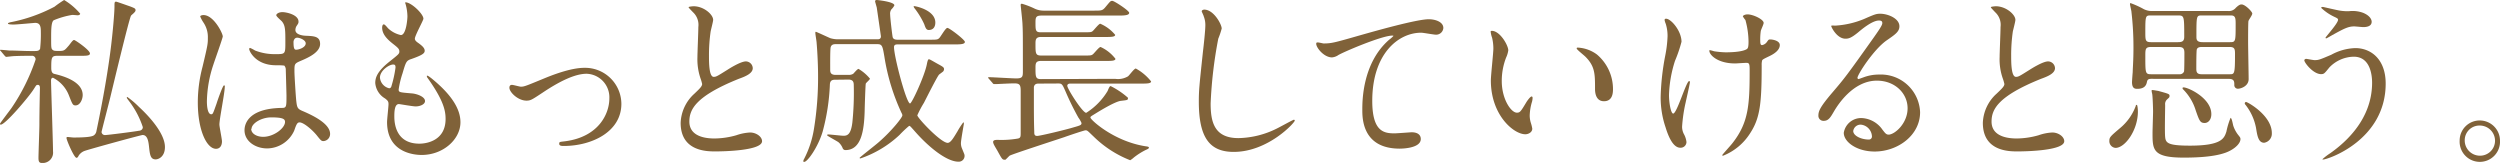
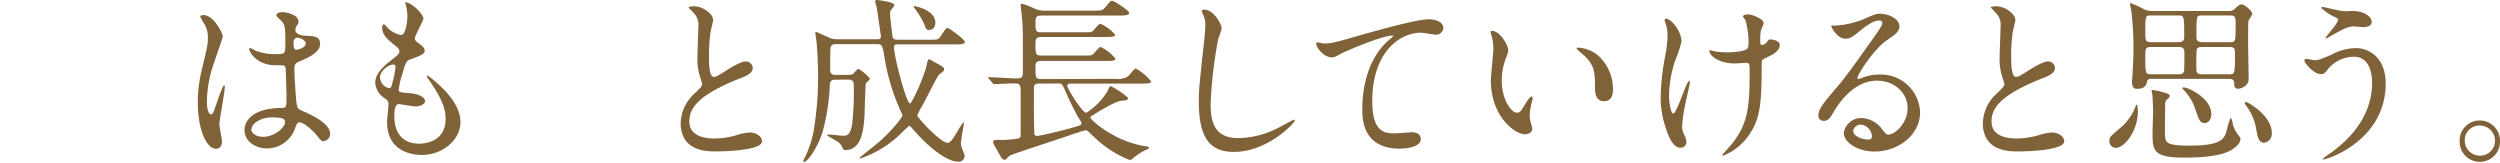
<svg xmlns="http://www.w3.org/2000/svg" viewBox="0 0 467.75 30.49">
  <defs>
    <style>.a{fill:#806239;}</style>
  </defs>
-   <path class="a" d="M10.78,10.44c-1.13,0-1.19.27-1.19,2.27,0,.89.3,1.06.64,1.13,1.23.3,5.24,1.29,5.24,3.94,0,.78-.48,1.94-1.33,1.94-.51,0-.58-.17-1.22-1.8a6.23,6.23,0,0,0-3-3.37c-.27,0-.37.24-.37.48,0,1,.37,11.79.37,13.29a1.94,1.94,0,0,1-2.11,2.17c-.54,0-.61-.4-.61-.95,0-.88.17-5.27.17-6.25,0-2.45.1-6.63.1-6.8s0-.61-.37-.61-.31.1-.92,1C5.3,18.22,1,23.32.14,23.32c-.11,0-.14-.07-.14-.17s1.9-2.58,2.14-2.92a37.08,37.08,0,0,0,4.52-9.08.66.66,0,0,0-.74-.71c-.82,0-2,0-3.34.06-.17,0-1.32.14-1.42.14S1,10.54.85,10.4L.2,9.62C.07,9.45,0,9.45,0,9.38s.11-.06.14-.06c.2,0,1.29.1,1.53.13,1.26,0,2.82.1,4.08.1h.75c.64,0,.81-.1,1-.4a24.26,24.26,0,0,0,.14-3.27c0-1-.18-1.6-1.06-1.6-.17,0-3.36.31-4,.31-.24,0-1.09,0-1.09-.17s.34-.2.38-.24a29.61,29.61,0,0,0,8.32-2.92A21.25,21.25,0,0,1,12,0a12.21,12.21,0,0,1,3,2.55c0,.2-.24.31-.48.31-.07,0-.78-.07-1-.07a15.43,15.43,0,0,0-3.47,1c-.48.34-.48,1.83-.48,3.43,0,1.77,0,1.94.38,2.18.2.13.51.13,1.19.13.92,0,1-.17,1.77-1.05.47-.61.74-1,.95-1S16.83,9.38,16.83,10c0,.44-.68.44-1.8.44ZM12.44,25.8c0-.13.1-.17.21-.17s.95.1,1.12.1c2.72,0,3.6-.2,3.87-.47a1.22,1.22,0,0,0,.41-.78c1.12-5.27,2.31-11.9,2.86-17,.13-1.09.51-4.9.51-6.29,0-.68,0-.88.3-.88.14,0,2.38.81,2.69.91.85.34.95.38.95.72s-.78.85-.85,1c-.37.64-3.3,12.88-3.84,15.12-.14.65-1.67,6.5-1.67,6.63a.62.62,0,0,0,.65.58c.48,0,5.47-.64,6.36-.81.2,0,.71-.14.71-.68A16.44,16.44,0,0,0,24.21,19c-.41-.55-.48-.62-.48-.72s0-.13.1-.13A16.25,16.25,0,0,1,26,20c2.17,2,4.86,5.09,4.86,7.51,0,1.83-1.22,2.31-1.73,2.31-1,0-1.09-.88-1.26-2.48-.11-1-.31-2.08-1.19-2.08-.31,0-10.37,2.76-10.92,3a2.18,2.18,0,0,0-1.12,1,.4.4,0,0,1-.34.27C13.84,29.47,12.44,26.21,12.44,25.8Z" />
  <path class="a" d="M41.53,26.45c0,.75-.34,1.39-1.12,1.39-1.7,0-3.4-3.4-3.4-8.67a26.14,26.14,0,0,1,.88-6.66c1-4.18,1-4.35,1-5.4a4.85,4.85,0,0,0-.78-2.83,6.64,6.64,0,0,1-.65-1.19c0-.2.41-.27.62-.27,1.9,0,3.6,3.4,3.6,4,0,.28-1.5,4.46-1.77,5.31A22.68,22.68,0,0,0,38.71,19c0,.2,0,2.38.81,2.38.31,0,.34-.14,1-2,.13-.44,1.15-3.4,1.39-3.4s.14.24.14.31c0,1.09-1,6-1,7C41.05,23.73,41.53,26,41.53,26.45ZM55,24.54A5.62,5.62,0,0,1,50,27.77c-2.28,0-4.25-1.39-4.25-3.39,0-.48,0-4.09,7-4.19.85,0,.85-.23.85-2.34,0-.21-.1-3.81-.13-4.76a1.14,1.14,0,0,0-.28-.82,12.72,12.72,0,0,0-1.56-.06c-3.84,0-5-2.69-5-3,0-.1,0-.24.17-.24a6.25,6.25,0,0,1,.92.48,10.09,10.09,0,0,0,3.8.68c1.87,0,1.87,0,1.87-2.25s0-3.09-.64-3.87c-.14-.17-1.06-.92-1.06-1.16s.44-.58,1.16-.58,3,.48,3,1.77c0,.24,0,.31-.38.85a1.49,1.49,0,0,0-.2.72c0,1,1.77,1.08,2,1.08,1.5.07,2.62.11,2.62,1.53,0,1.6-2.28,2.59-3.54,3.13s-1.26.58-1.26,2c0,.75.24,4.59.34,5.51.14,1.26.24,1.49,1.09,1.87,1.67.71,5.24,2.31,5.24,4.31a1.33,1.33,0,0,1-1.23,1.36c-.4,0-.51-.13-1.32-1.15-1-1.19-2.76-2.62-3.37-2.31C55.43,23.05,55.13,24.31,55,24.54Zm-8-.44c0,.92,1.06,1.5,2.24,1.5,2,0,4.09-1.63,4.09-2.79,0-.58-.48-.85-2.66-.85C48.81,22,47.07,23.12,47.07,24.1ZM54.92,8c0,1.3.28,1.3.51,1.3.48,0,1.77-.41,1.77-1.19,0-.62-1.12-1.06-1.6-1.06a.72.72,0,0,0-.4.14A1,1,0,0,0,54.92,8Z" />
  <path class="a" d="M79.22,3.5c0,.31-1.6,3.16-1.6,3.74,0,.24.17.48.61.78.82.58,1.23,1,1.23,1.47s-.38.81-2.52,1.56c-.92.3-1,.54-1.63,2.68a17.38,17.38,0,0,0-.72,3c0,.55.14.55,2.52.75.82.07,2.41.58,2.41,1.43,0,.61-.91,1-1.76,1-.51,0-3-.44-3.13-.44-.85,0-.85,1.6-.85,2.35,0,1.53.44,5.06,4.69,5.06,1.43,0,4.9-.61,4.9-4.62,0-1.46-.31-3.4-3.37-7.68a.58.58,0,0,1-.14-.34c0-.31.75.34.85.4,3.91,3.17,5.44,5.85,5.44,8.23,0,3.23-3.26,6.12-7.24,6.12-.64,0-6.49,0-6.49-6.15,0-.55.27-2.86.27-3.33s-.07-.65-.65-1.09a3.71,3.71,0,0,1-1.83-2.89c0-1,.37-2.14,2.51-3.88,1.77-1.42,2-1.56,2-2S74.53,9,73.78,8.4c-1-.78-2.28-1.8-2.28-3.23,0-.24.07-.61.31-.61s.74.71.88.81A5,5,0,0,0,75,6.56c1,0,1.23-3,1.23-3.5A9,9,0,0,0,75.89.78a.65.65,0,0,1-.07-.34C76.84.34,79.22,2.58,79.22,3.5Zm-5.65,8.57c-.78,0-2.48,1.15-2.48,2.45a2.24,2.24,0,0,0,1.74,2,.45.45,0,0,0,.37-.28A21.4,21.4,0,0,0,74,12.65C74,12.38,74,12.07,73.57,12.07Z" />
-   <path class="a" d="M95.31,16.42c0-.41.21-.54.48-.54s1.43.34,1.67.34c.64,0,1-.17,4.31-1.53,1.33-.55,4.93-2,7.55-2a6.79,6.79,0,0,1,6.94,6.73c0,5.24-5.54,7.89-10.78,7.89-.34,0-.85,0-.85-.41s.14-.34,1.19-.48c6.22-.85,8.19-5.16,8.19-8a4.41,4.41,0,0,0-4.25-4.62c-2.14,0-5,1.36-8.29,3.57-2,1.32-2.21,1.46-3,1.46C96.88,18.8,95.31,17.24,95.31,16.42Z" />
  <path class="a" d="M129.91,17.54c1-.95,1.46-1.39,1.46-1.83a8.06,8.06,0,0,0-.31-1.06,11.11,11.11,0,0,1-.57-4c0-.78.17-4.72.17-5.6a3.21,3.21,0,0,0-1-2.76c-.72-.75-.82-.85-.82-.95s.82-.17.92-.17c1.94,0,3.67,1.56,3.67,2.55,0,.31-.41,1.84-.47,2.18a31.13,31.13,0,0,0-.31,4.48c0,1.3,0,4,.88,4,.48,0,.68-.14,2.52-1.29.37-.24,2.51-1.6,3.5-1.6a1.31,1.31,0,0,1,1.29,1.26c0,1-1.39,1.56-2.62,2-8.09,3.26-9.24,5.74-9.24,8s2,3.16,4.72,3.16a15.3,15.3,0,0,0,4.08-.61,9.21,9.21,0,0,1,2.55-.51c1.16,0,2.25.78,2.25,1.63,0,1.74-6.94,1.91-8.74,1.91-1.56,0-6.49,0-6.49-5.34A7.71,7.71,0,0,1,129.91,17.54Z" />
  <path class="a" d="M156.19,14.92c-.58,0-.89.24-.92.89a39.4,39.4,0,0,1-1.36,8.84c-.85,2.85-2.82,5.64-3.44,5.64-.06,0-.17,0-.17-.14a.92.92,0,0,1,.14-.4A18.57,18.57,0,0,0,152.31,24a59.45,59.45,0,0,0,.75-9.79c0-2.68-.21-5.54-.27-6.18,0-.27-.24-1.57-.24-1.87,0-.07,0-.21.1-.21s2.24,1,2.69,1.19a5,5,0,0,0,1.29.21h7.54c.21,0,.65,0,.65-.55,0-.06-.75-5.2-.78-5.4,0,0-.31-1.09-.31-1.12,0-.21.1-.28.34-.28,0,0,3.27.31,3.27,1a2.53,2.53,0,0,1-.55.74,1.38,1.38,0,0,0-.24,1c0,.61.41,4.08.48,4.25s.2.44.88.44h5.89c1.42,0,1.59,0,1.9-.27s1.19-1.94,1.56-1.94,3.27,2.21,3.27,2.62-.72.47-1.84.47H167.91c-.37,0-.64.1-.64.51,0,1.77,2.31,10.54,3,10.54.34,0,2.69-5.1,3.13-7.27.1-.51.21-1,.38-1s.27.07,1.59.82c1.13.61,1.26.71,1.26,1.05a.7.7,0,0,1-.17.41c-.1.1-.64.48-.75.58-.34.31-2.41,4.45-2.85,5.3a19.11,19.11,0,0,0-1.23,2.32c0,.47,4.39,5.16,5.68,5.16.55,0,1.09-.92,1.84-2.17a14.88,14.88,0,0,1,1.08-1.67c.11,0,.11.2.11.27s-.55,3.06-.55,3.64a2.47,2.47,0,0,0,.21,1c.4,1,.47,1.09.47,1.33a1.08,1.08,0,0,1-1.15,1.12c-2.15,0-5.51-2.62-8.33-5.88-.65-.72-.72-.82-.89-.82a20.26,20.26,0,0,0-1.8,1.7A20.23,20.23,0,0,1,161,29.64s-.17,0-.17-.1S164,27,164.55,26.48c2.28-2,4.28-4.48,4.28-4.89a.72.72,0,0,0-.13-.41,39.2,39.2,0,0,1-3.23-10.57c-.34-2-.41-2.35-1.33-2.35h-7.75c-.31,0-.92,0-1,.75s-.06,3.37-.06,4c0,.41,0,1,1,1h2.41a1.56,1.56,0,0,0,.89-.2c.13-.11.78-.92,1-.92a8,8,0,0,1,2.14,1.83c0,.17-.71.75-.78.92s-.21,4.66-.21,5.07c-.1,3.74-.64,7.37-3.6,7.37a.54.54,0,0,1-.51-.34,2.93,2.93,0,0,0-.78-1.12c-.31-.24-2.14-1.19-2.14-1.32s.13-.14.27-.14c.41,0,2.38.24,2.82.24.75,0,1.36-.31,1.63-2.42a54.36,54.36,0,0,0,.27-7c0-.54-.06-1.09-1-1.09ZM175,4.22c0,.71-.31,1.39-1.23,1.39-.47,0-.61-.41-.85-1.09a14.94,14.94,0,0,0-1.83-3c-.14-.2-.17-.3-.11-.37S175,1.8,175,4.22Z" />
  <path class="a" d="M208.64,14.75a3.65,3.65,0,0,0,2.41-.47c.27-.21,1.15-1.46,1.46-1.46a9.38,9.38,0,0,1,2.86,2.41c0,.41-.82.41-1.84.41H200.24c-.31,0-.55.13-.55.41,0,.57,2.86,5.06,3.54,5.06a12.34,12.34,0,0,0,4-4.08c.24-.58.38-.92.58-.92a14.69,14.69,0,0,1,3.23,2.18v.1c0,.34-.14.34-1.33.48-.95.1-3.43,1.56-4.69,2.34-.88.55-1,.58-1,.79,0,.4,4.38,4.45,10.33,5.37.51.06.61.13.61.27s-.24.27-.58.41a12.7,12.7,0,0,0-2.24,1.42,4.31,4.31,0,0,1-.68.51,20.36,20.36,0,0,1-6.83-4.42c-1.06-1-1.16-1.18-1.53-1.18-.21,0-2.65.81-4,1.29-1.6.54-9.69,3.16-10.2,3.46-.14.11-.64.65-.78.75a.38.38,0,0,1-.2,0c-.38,0-.48-.17-1.3-1.67-.1-.17-.57-.95-.64-1.12a1.53,1.53,0,0,1-.17-.51c0-.41.51-.41.88-.41a17.79,17.79,0,0,0,3.71-.24c.57-.1.57-.37.57-1.15,0-1.26,0-6.67,0-7.79s-.2-1.39-1.19-1.39c-.78,0-2.62.1-3.3.13l-.47,0c-.14,0-.21-.07-.31-.21l-.68-.78c-.13-.13-.13-.17-.13-.24s0-.06.13-.06c.68,0,4.32.23,5.13.23,1.16,0,1.23-.33,1.23-1.32,0-6.7,0-7.45-.07-8.74,0-.58-.34-3.5-.34-3.64s0-.27.24-.27a15.48,15.48,0,0,1,2.24.85,3.93,3.93,0,0,0,1.91.44h9.21c1.5,0,1.67,0,2.18-.57.95-1.13,1-1.26,1.36-1.26s3.16,1.83,3.16,2.24-.68.51-1.81.51H194.9c-1.05,0-1.16.31-1.16,1.26,0,1.5,0,1.87,1,1.87h7.85c1.43,0,1.6,0,1.87-.24s1.13-1.36,1.4-1.36a7.38,7.38,0,0,1,2.79,2.08c0,.4-.82.4-1.81.4h-12.1c-1,0-1,.62-1,1.29,0,1.77,0,2.18,1.06,2.18h7.89c1.39,0,1.53,0,1.83-.27s1.12-1.33,1.4-1.33A7.34,7.34,0,0,1,208.7,11c0,.4-.81.4-1.76.4H194.8c-1,0-1.06.45-1.06,1.26,0,1.67,0,2.14,1,2.14Zm-14.25.89c-.34,0-.82,0-.95.64,0,.17,0,2.08,0,2.55,0,1.7,0,4.08.07,5.78,0,.48,0,.82.55.82s5.47-1.19,6.69-1.57c1.43-.4,1.6-.47,1.6-.85a4.92,4.92,0,0,0-.58-1,51.94,51.94,0,0,1-2.38-4.83c-.61-1.39-.68-1.56-1.36-1.56Z" />
  <path class="a" d="M228.58,5.34a15.12,15.12,0,0,1-.64,1.9,81.31,81.31,0,0,0-1.43,12.1c0,3.44.65,6.5,5.2,6.5a16.69,16.69,0,0,0,7.14-1.77c.51-.24,3.09-1.67,3.23-1.67a.16.16,0,0,1,.17.17c0,.38-5,5.85-11.42,5.85-4.42,0-6.53-2.55-6.53-9.38,0-2.11.07-2.79.78-9.45.14-1.13.44-3.91.44-4.86a4.36,4.36,0,0,0-.3-1.67c0-.1-.38-.88-.38-.92,0-.24.28-.34.48-.34C227.09,1.8,228.58,4.56,228.58,5.34Z" />
  <path class="a" d="M247.64,8.13c1.46,0,2-.14,6.63-1.47,3-.85,10.78-3.06,13.06-3.06,1.19,0,2.72.48,2.72,1.64a1.35,1.35,0,0,1-1.36,1.25c-.45,0-2.38-.37-2.79-.37-4.32,0-9.15,4-9.15,12.75,0,5.71,2.14,6.08,4.15,6.08.51,0,3-.2,3.23-.2,1.05,0,1.7.44,1.7,1.26,0,1.8-3.74,1.8-3.94,1.8-7,0-7-5.68-7-7.28s0-8.7,5-13.08a6.33,6.33,0,0,0,.82-.72c0-.07-.14-.07-.21-.07-1.94,0-9,3-10.09,3.64a2.5,2.5,0,0,1-1.19.44c-1.7,0-3.3-2.28-2.89-2.75C246.45,7.82,247.47,8.13,247.64,8.13Z" />
  <path class="a" d="M282.2,9.42a4.76,4.76,0,0,1-.41,1.36,12.09,12.09,0,0,0-.81,4.38c0,3.43,1.76,5.92,2.82,5.92.58,0,.71-.17,1.73-1.87.2-.34.78-1.16,1.05-1.16.11,0,.17.14.17.27a3.47,3.47,0,0,1-.1.68,9.71,9.71,0,0,0-.44,2.59,4.66,4.66,0,0,0,.2,1.36,7.49,7.49,0,0,1,.28,1.12c0,.68-.72,1.05-1.3,1.05-2.17,0-6.45-3.57-6.45-10.06,0-1,.47-5.13.47-6a9,9,0,0,0-.24-2,5,5,0,0,1-.27-1.15c0-.11.14-.14.21-.14C280.67,5.78,282.2,8.5,282.2,9.42Zm16.59.78a8.46,8.46,0,0,1,3,6.49c0,.65-.06,2.25-1.69,2.25s-1.67-1.84-1.67-2.28c0-2.82,0-4.25-1.8-6.05-.27-.28-1.63-1.33-1.63-1.53s.13-.17.3-.17A6.59,6.59,0,0,1,298.79,10.2Z" />
  <path class="a" d="M314.61,7.82a25.89,25.89,0,0,1-1.22,3.57,23,23,0,0,0-1.12,6.39c0,1.53.37,3.47.78,3.47.71,0,2.45-6.09,3-6.09.1,0,.13.14.13.24,0,.27-.68,3.23-.81,3.84a28.36,28.36,0,0,0-.65,4.45,3,3,0,0,0,.41,1.53,4.08,4.08,0,0,1,.41,1.36,1.09,1.09,0,0,1-1.16,1.06c-1.29,0-2.18-1.94-2.75-3.81a17.34,17.34,0,0,1-.92-5.71,45.93,45.93,0,0,1,.85-7.68A22.3,22.3,0,0,0,312,6.77a7.61,7.61,0,0,0-.34-2.32,3,3,0,0,1-.21-.68c0-.1,0-.27.27-.27C312.64,3.5,314.61,5.78,314.61,7.82Zm15,4.39c0,7-.28,9.82-2.11,12.64a10.6,10.6,0,0,1-5.1,4.28c-.07,0-.17,0-.17-.1s1.67-1.9,1.94-2.28c3-3.84,3.19-7.13,3.19-13.63,0-1.15-.07-1.36-.61-1.36-.34,0-1.83.11-2.11.11-3.33,0-4.82-1.64-4.82-2.35,0-.07,0-.14.1-.14a7.7,7.7,0,0,1,.78.21,16.08,16.08,0,0,0,2.14.2c.51,0,3.06,0,4-.61.17-.14.31-.27.31-1.43a15.79,15.79,0,0,0-.58-4,4.49,4.49,0,0,1-.48-.68c0-.17.41-.38.89-.38,1,0,3,.92,3,1.6,0,.27-.51,1.29-.54,1.53a10.87,10.87,0,0,0-.1,1.77c0,.58.06.85.34.85a1.41,1.41,0,0,0,.88-.55c.34-.47.34-.51.68-.51S333,7.58,333,8.43c0,1-1.16,1.7-1.94,2.07-1.06.51-1.26.62-1.36.79A3.08,3.08,0,0,0,329.61,12.21Z" />
  <path class="a" d="M356.91,20.26c0-2.79-2.35-5.17-5.75-5.17-4.49,0-7.38,4.66-8,5.71s-1,1.81-1.94,1.81a.94.94,0,0,1-1-.95c0-.86.27-1.6,2.68-4.42,2.21-2.59,2.55-3,7.69-10.24,1.12-1.59,1.59-2.31,1.59-2.68s-.23-.48-.64-.48c-1.26,0-3.27,1.7-3.84,2.18-1.36,1.12-1.84,1.22-2.42,1.22-1.59,0-2.65-2.17-2.65-2.34s.1-.11.82-.11a16.51,16.51,0,0,0,5.27-1.22c2.1-.92,2.34-1,3.09-1,1.36,0,3.57.85,3.57,2.35,0,1-.78,1.53-2.41,2.65-2.45,1.73-5.44,6.39-5.44,7a.25.25,0,0,0,.2.23c.2-.06.65-.23.85-.3a8.2,8.2,0,0,1,3-.55A7.34,7.34,0,0,1,359.25,21c0,4.32-4.18,7.35-8.5,7.35-3.36,0-5.78-1.8-5.78-3.5a3.28,3.28,0,0,1,3.37-2.76,5,5,0,0,1,3.87,2.18c.48.61.68.92,1.16.92C354.53,25.16,356.91,23.08,356.91,20.26Zm-8.74,3.06a1.39,1.39,0,0,0-1.43,1.19c0,.88,1.46,1.6,2.93,1.6a.56.56,0,0,0,.57-.61A2.31,2.31,0,0,0,348.17,23.32Z" />
  <path class="a" d="M373.55,17.54c1-.95,1.47-1.39,1.47-1.83a8.06,8.06,0,0,0-.31-1.06,10.87,10.87,0,0,1-.58-4c0-.78.17-4.72.17-5.6a3.18,3.18,0,0,0-1-2.76c-.71-.75-.81-.85-.81-.95s.81-.17.91-.17c1.94,0,3.68,1.56,3.68,2.55,0,.31-.41,1.84-.48,2.18a31.13,31.13,0,0,0-.31,4.48c0,1.3,0,4,.89,4,.47,0,.68-.14,2.51-1.29.38-.24,2.52-1.6,3.5-1.6a1.31,1.31,0,0,1,1.3,1.26c0,1-1.4,1.56-2.62,2-8.09,3.26-9.25,5.74-9.25,8s2,3.16,4.73,3.16a15.3,15.3,0,0,0,4.08-.61,9.15,9.15,0,0,1,2.55-.51c1.15,0,2.24.78,2.24,1.63,0,1.74-6.94,1.91-8.74,1.91-1.56,0-6.49,0-6.49-5.34A7.71,7.71,0,0,1,373.55,17.54Z" />
  <path class="a" d="M400,20.87c0,3.51-2.41,6.8-4.18,6.8a1.25,1.25,0,0,1-1.16-1.32c0-.68.21-.85,2-2.38a9.73,9.73,0,0,0,2.93-4.12c0-.1.06-.23.2-.23S400,20.5,400,20.87Zm2.55-6.12c-.48,0-.75.07-.85.55s-.31,1.32-1.8,1.32c-.38,0-1,0-1-1.25,0-.24.1-1.57.13-1.87,0-.65.14-2.18.14-4.52a56.8,56.8,0,0,0-.37-6.7c0-.24-.28-1.29-.28-1.53,0,0,0-.17.1-.17a16.87,16.87,0,0,1,2.25,1,3.31,3.31,0,0,0,1.87.48h14.14a1.67,1.67,0,0,0,1.46-.62c.61-.57.85-.61,1.06-.61.68,0,2,1.36,2,1.7s-.68,1.19-.72,1.43c-.06.41-.06,3.23-.06,3.84,0,1.12.1,6.05.1,7,0,1.32-1.46,1.8-2,1.8a.66.66,0,0,1-.68-.71c0-.58,0-1.13-1-1.13Zm-.07-11.86c-1.05,0-1.09,0-1.09,3.09,0,1.57,0,1.91,1.09,1.91h5c.75,0,1.19-.14,1.19-1,0-3.94,0-4-1.22-4Zm5.27,11a.85.85,0,0,0,.88-.51c.07-.27.07-3,.07-3.5,0-.95-.37-1.09-1.19-1.09h-5c-1.12,0-1.12.38-1.12,1.73,0,3.17,0,3.37,1.09,3.37ZM403.78,17c1.93.54,2.14.58,2.14.92s-.1.33-.41.64a1.18,1.18,0,0,0-.41,1.06c0,.95-.1,5.13,0,6,.1,1.15.55,1.63,4.66,1.63,5.95,0,6.39-1.39,6.8-2.62a13.87,13.87,0,0,1,.78-2.58c.24,0,.44,1.29.51,1.49a5.67,5.67,0,0,0,1,1.81c.27.34.34.44.34.68,0,.68-.75,1.53-1.9,2.14-2.14,1.19-6.26,1.32-8.71,1.32-5.84,0-5.84-1.49-5.84-4.62,0-.64.1-3.47.1-4s-.07-2.89-.17-3.33c-.07-.27-.14-.61-.07-.68S403.67,17,403.78,17Zm4.76-.65c.88,0,5.2,2,5.2,5,0,1.12-.65,1.66-1.23,1.66-.85,0-1-.37-1.7-2.38a9.42,9.42,0,0,0-2.38-3.94.23.23,0,0,1-.06-.24C408.37,16.35,408.47,16.35,408.54,16.35ZM411.9,2.89c-.95,0-.95.14-.95,3.94,0,.51,0,1.06,1.16,1.06h5.1c1.08,0,1.08-.1,1.08-3.37,0-1,0-1.63-.85-1.63Zm5.27,11c.88,0,1,0,1-3.67,0-.95,0-1.43-1-1.43h-5.14c-.3,0-.85,0-1,.44-.1.17-.1,3-.1,3.54s0,1.12.95,1.12Zm3.09,5.2c.28,0,4.8,2.52,4.8,5.81a1.72,1.72,0,0,1-1.43,1.81c-1.09,0-1.29-1.3-1.53-2.79a10,10,0,0,0-2-4.35.35.35,0,0,1-.1-.31C420.06,19.17,420.13,19.07,420.26,19.07Z" />
  <path class="a" d="M446.36,15.64c0,10.57-10.81,14.21-11.73,14.21,0,0-.1,0-.1-.07A11.32,11.32,0,0,1,436,28.66c4.63-3.27,7.82-7.72,7.82-13.19,0-1.09-.2-4.86-3.43-4.86a6.48,6.48,0,0,0-4.56,2c-.91,1.12-1,1.26-1.56,1.26-1.46,0-3.13-2.14-3.13-2.58,0-.17.21-.28.34-.28s1.33.24,1.57.24c.78,0,1-.1,3.12-1A10,10,0,0,1,440.68,9C443.61,9,446.36,11.08,446.36,15.64ZM437.89,2a9.46,9.46,0,0,0,1.57.1,5.7,5.7,0,0,1,2.68.3c1.4.58,1.6,1.36,1.6,1.67,0,.85-.92,1-1.56,1-.27,0-1.46-.13-1.7-.13-1.12,0-1.91.41-4.12,1.63-.17.1-1.05.61-1.12.61a.12.12,0,0,1-.13-.13c0-.14,2.34-2.69,2.34-3.34,0-.2-.07-.27-.71-.57a9.36,9.36,0,0,1-2.45-1.67c0-.17.27-.17.34-.17S437.38,1.94,437.89,2Z" />
-   <path class="a" d="M467.75,26.31a3.78,3.78,0,1,1-7.55,0A3.75,3.75,0,0,1,464,22.54,3.79,3.79,0,0,1,467.75,26.31Zm-6.6,0A2.85,2.85,0,0,0,464,29.13a2.8,2.8,0,0,0,2.82-2.78,2.85,2.85,0,0,0-2.89-2.86A2.75,2.75,0,0,0,461.15,26.28Z" />
+   <path class="a" d="M467.75,26.31a3.78,3.78,0,1,1-7.55,0A3.75,3.75,0,0,1,464,22.54,3.79,3.79,0,0,1,467.75,26.31m-6.6,0A2.85,2.85,0,0,0,464,29.13a2.8,2.8,0,0,0,2.82-2.78,2.85,2.85,0,0,0-2.89-2.86A2.75,2.75,0,0,0,461.15,26.28Z" />
</svg>